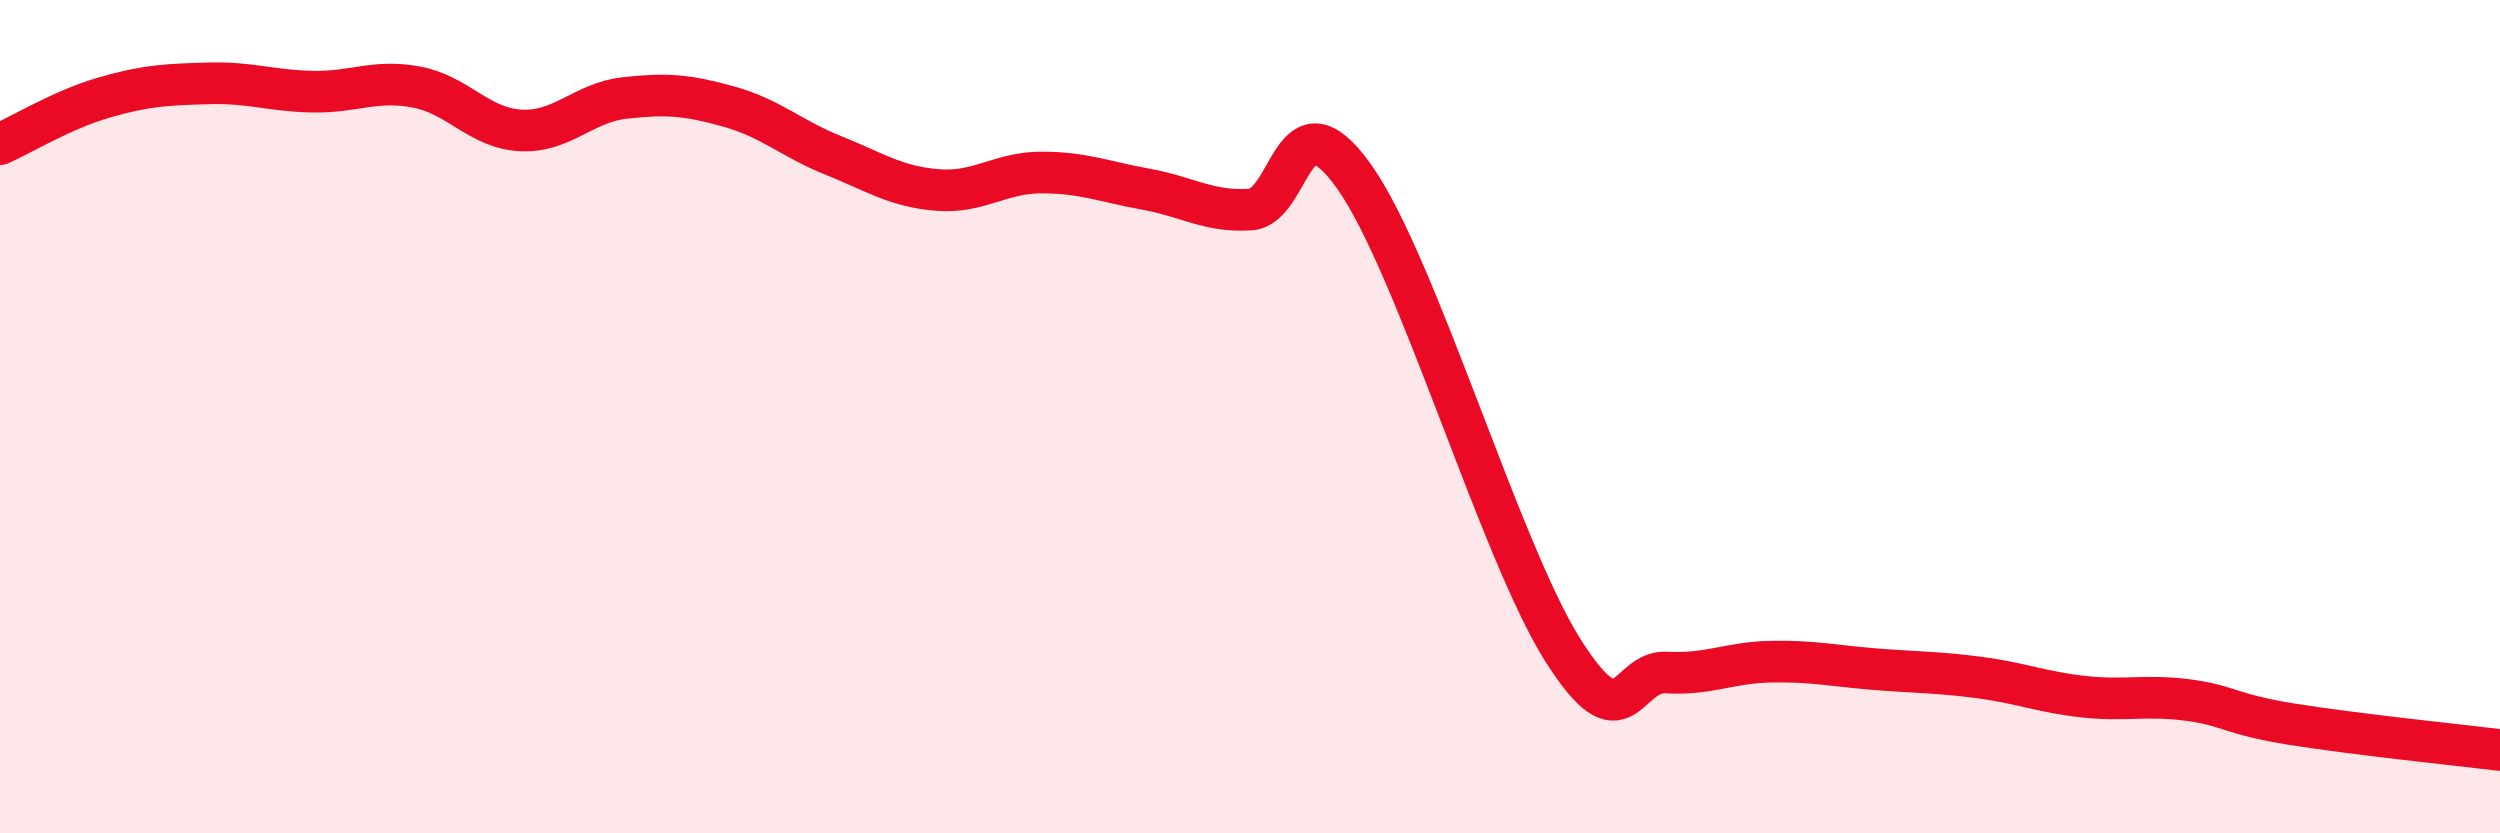
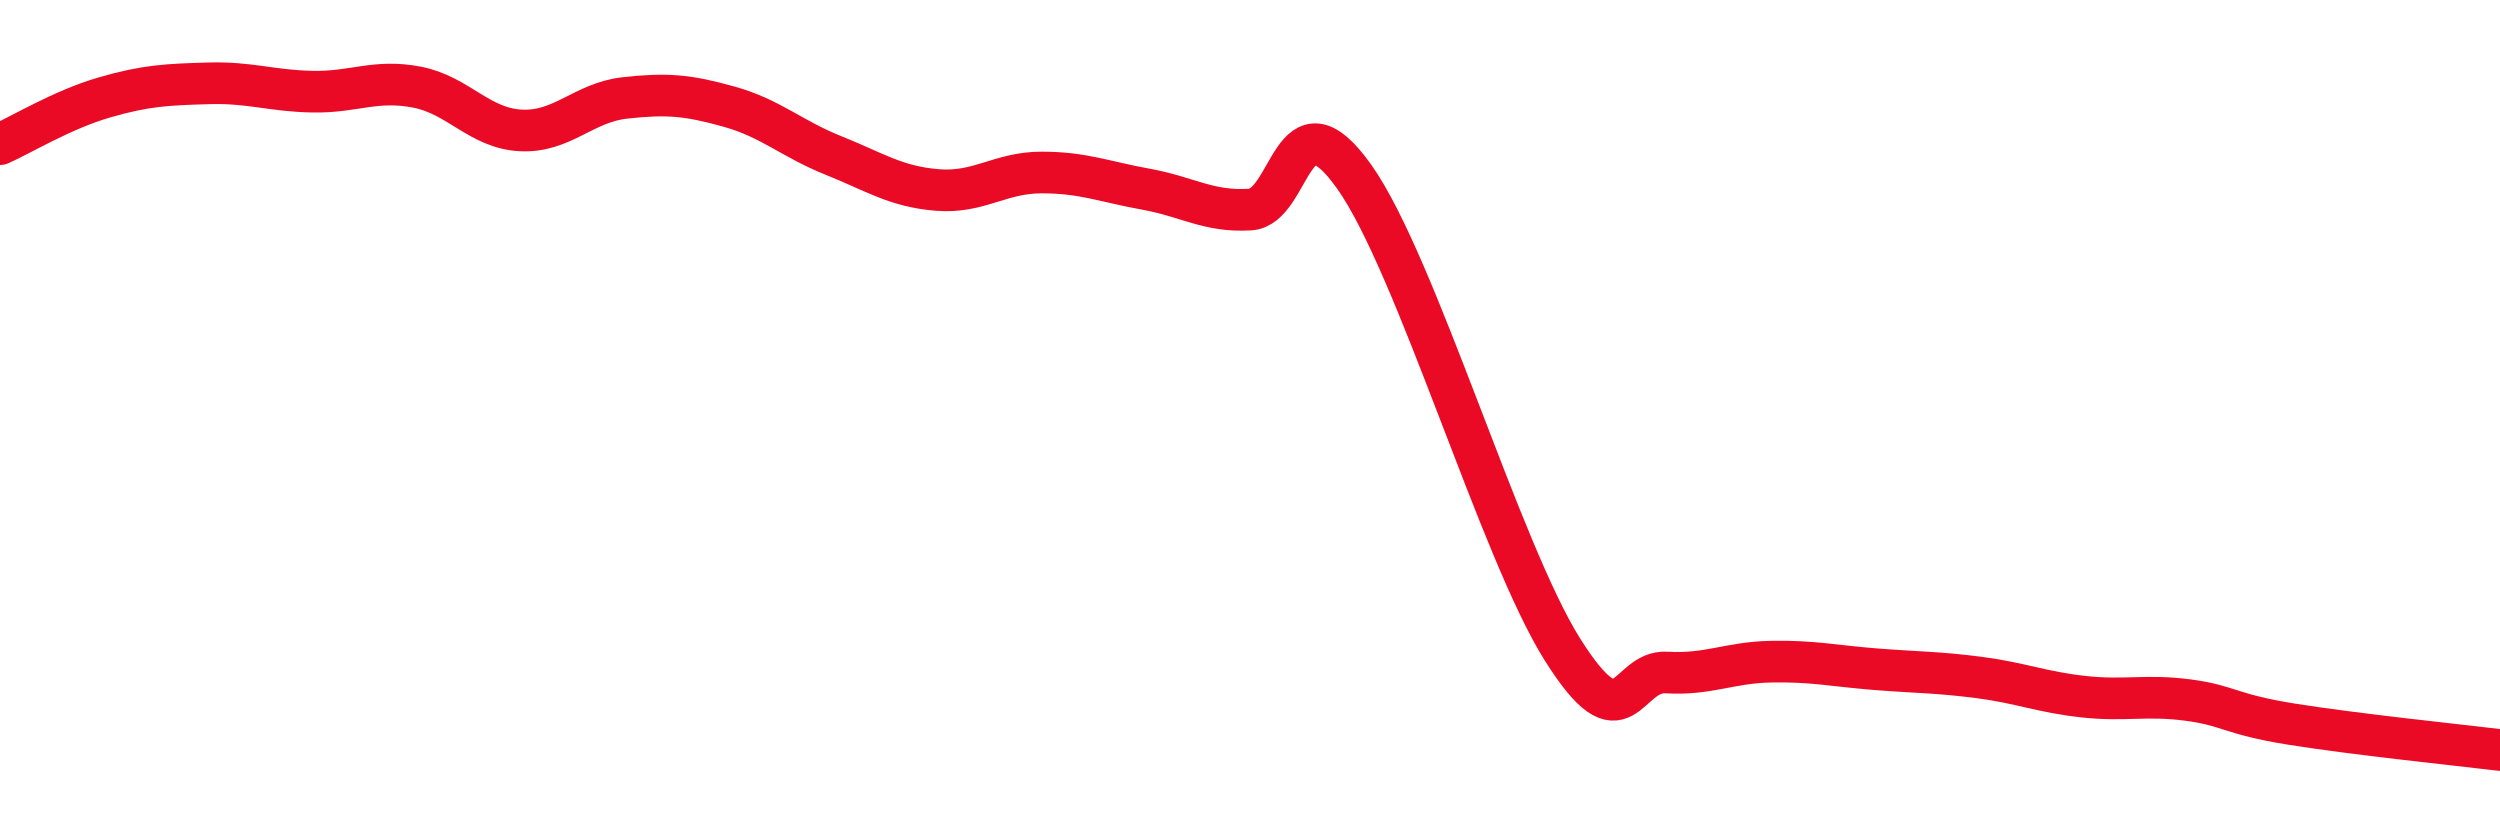
<svg xmlns="http://www.w3.org/2000/svg" width="60" height="20" viewBox="0 0 60 20">
-   <path d="M 0,3.46 C 0.5,3.24 1.5,2.63 2.5,2.34 C 3.5,2.05 4,2.03 5,2 C 6,1.97 6.5,2.18 7.5,2.2 C 8.5,2.22 9,1.9 10,2.09 C 11,2.28 11.5,3.08 12.5,3.13 C 13.5,3.18 14,2.46 15,2.35 C 16,2.24 16.5,2.28 17.5,2.56 C 18.5,2.84 19,3.33 20,3.73 C 21,4.13 21.5,4.48 22.5,4.56 C 23.5,4.64 24,4.14 25,4.14 C 26,4.14 26.5,4.36 27.5,4.54 C 28.5,4.72 29,5.09 30,5.03 C 31,4.97 31,2.13 32.5,4.24 C 34,6.35 36,13.21 37.5,15.59 C 39,17.97 39,16.08 40,16.14 C 41,16.2 41.5,15.9 42.5,15.88 C 43.5,15.86 44,15.98 45,16.06 C 46,16.14 46.5,16.13 47.5,16.26 C 48.5,16.39 49,16.61 50,16.72 C 51,16.83 51.5,16.67 52.5,16.8 C 53.5,16.93 53.5,17.14 55,17.38 C 56.5,17.62 59,17.88 60,18L60 20L0 20Z" fill="#EB0A25" opacity="0.1" stroke-linecap="round" stroke-linejoin="round" />
  <path d="M 0,3.46 C 0.5,3.24 1.5,2.63 2.5,2.34 C 3.5,2.05 4,2.03 5,2 C 6,1.97 6.5,2.18 7.5,2.2 C 8.5,2.22 9,1.9 10,2.09 C 11,2.28 11.5,3.08 12.5,3.13 C 13.5,3.18 14,2.46 15,2.35 C 16,2.24 16.5,2.28 17.5,2.56 C 18.5,2.84 19,3.33 20,3.73 C 21,4.13 21.5,4.48 22.5,4.56 C 23.5,4.64 24,4.14 25,4.14 C 26,4.14 26.5,4.36 27.5,4.54 C 28.5,4.72 29,5.09 30,5.03 C 31,4.97 31,2.13 32.5,4.24 C 34,6.35 36,13.21 37.5,15.59 C 39,17.97 39,16.08 40,16.14 C 41,16.2 41.5,15.9 42.5,15.88 C 43.5,15.86 44,15.98 45,16.06 C 46,16.14 46.5,16.13 47.5,16.26 C 48.5,16.39 49,16.61 50,16.72 C 51,16.83 51.5,16.67 52.5,16.8 C 53.5,16.93 53.5,17.14 55,17.38 C 56.5,17.62 59,17.88 60,18" stroke="#EB0A25" stroke-width="1" fill="none" stroke-linecap="round" stroke-linejoin="round" />
</svg>